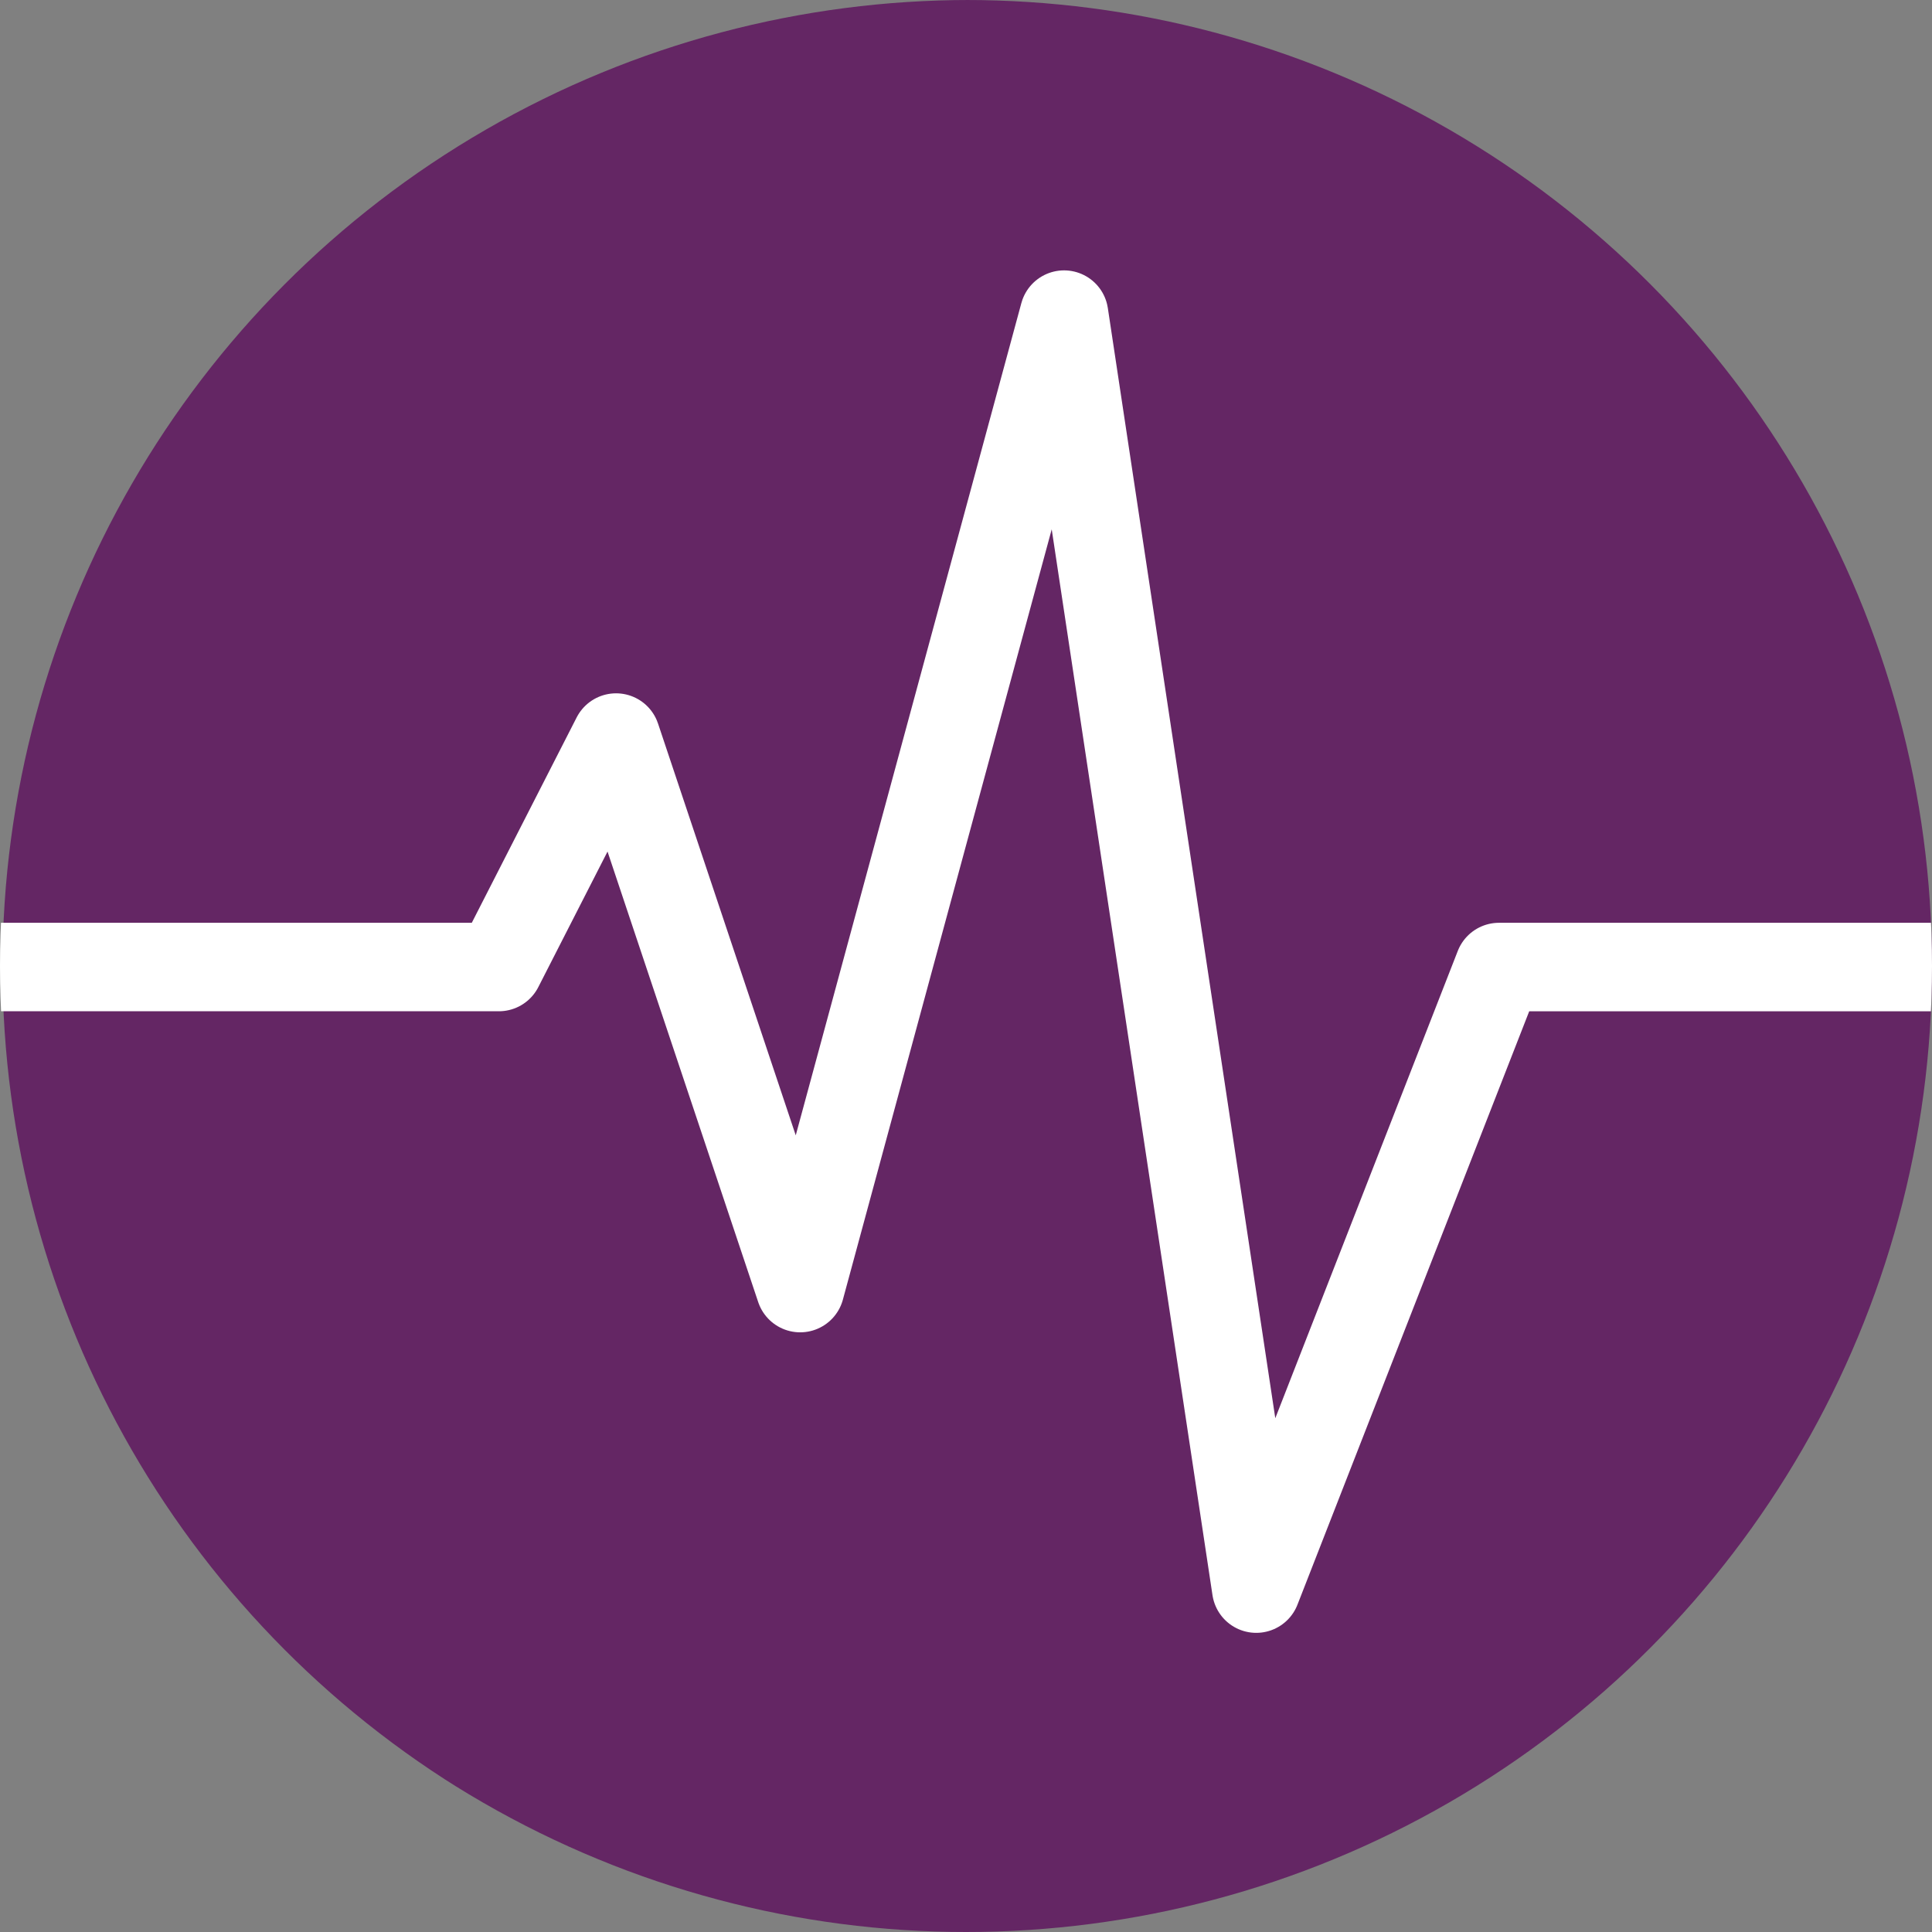
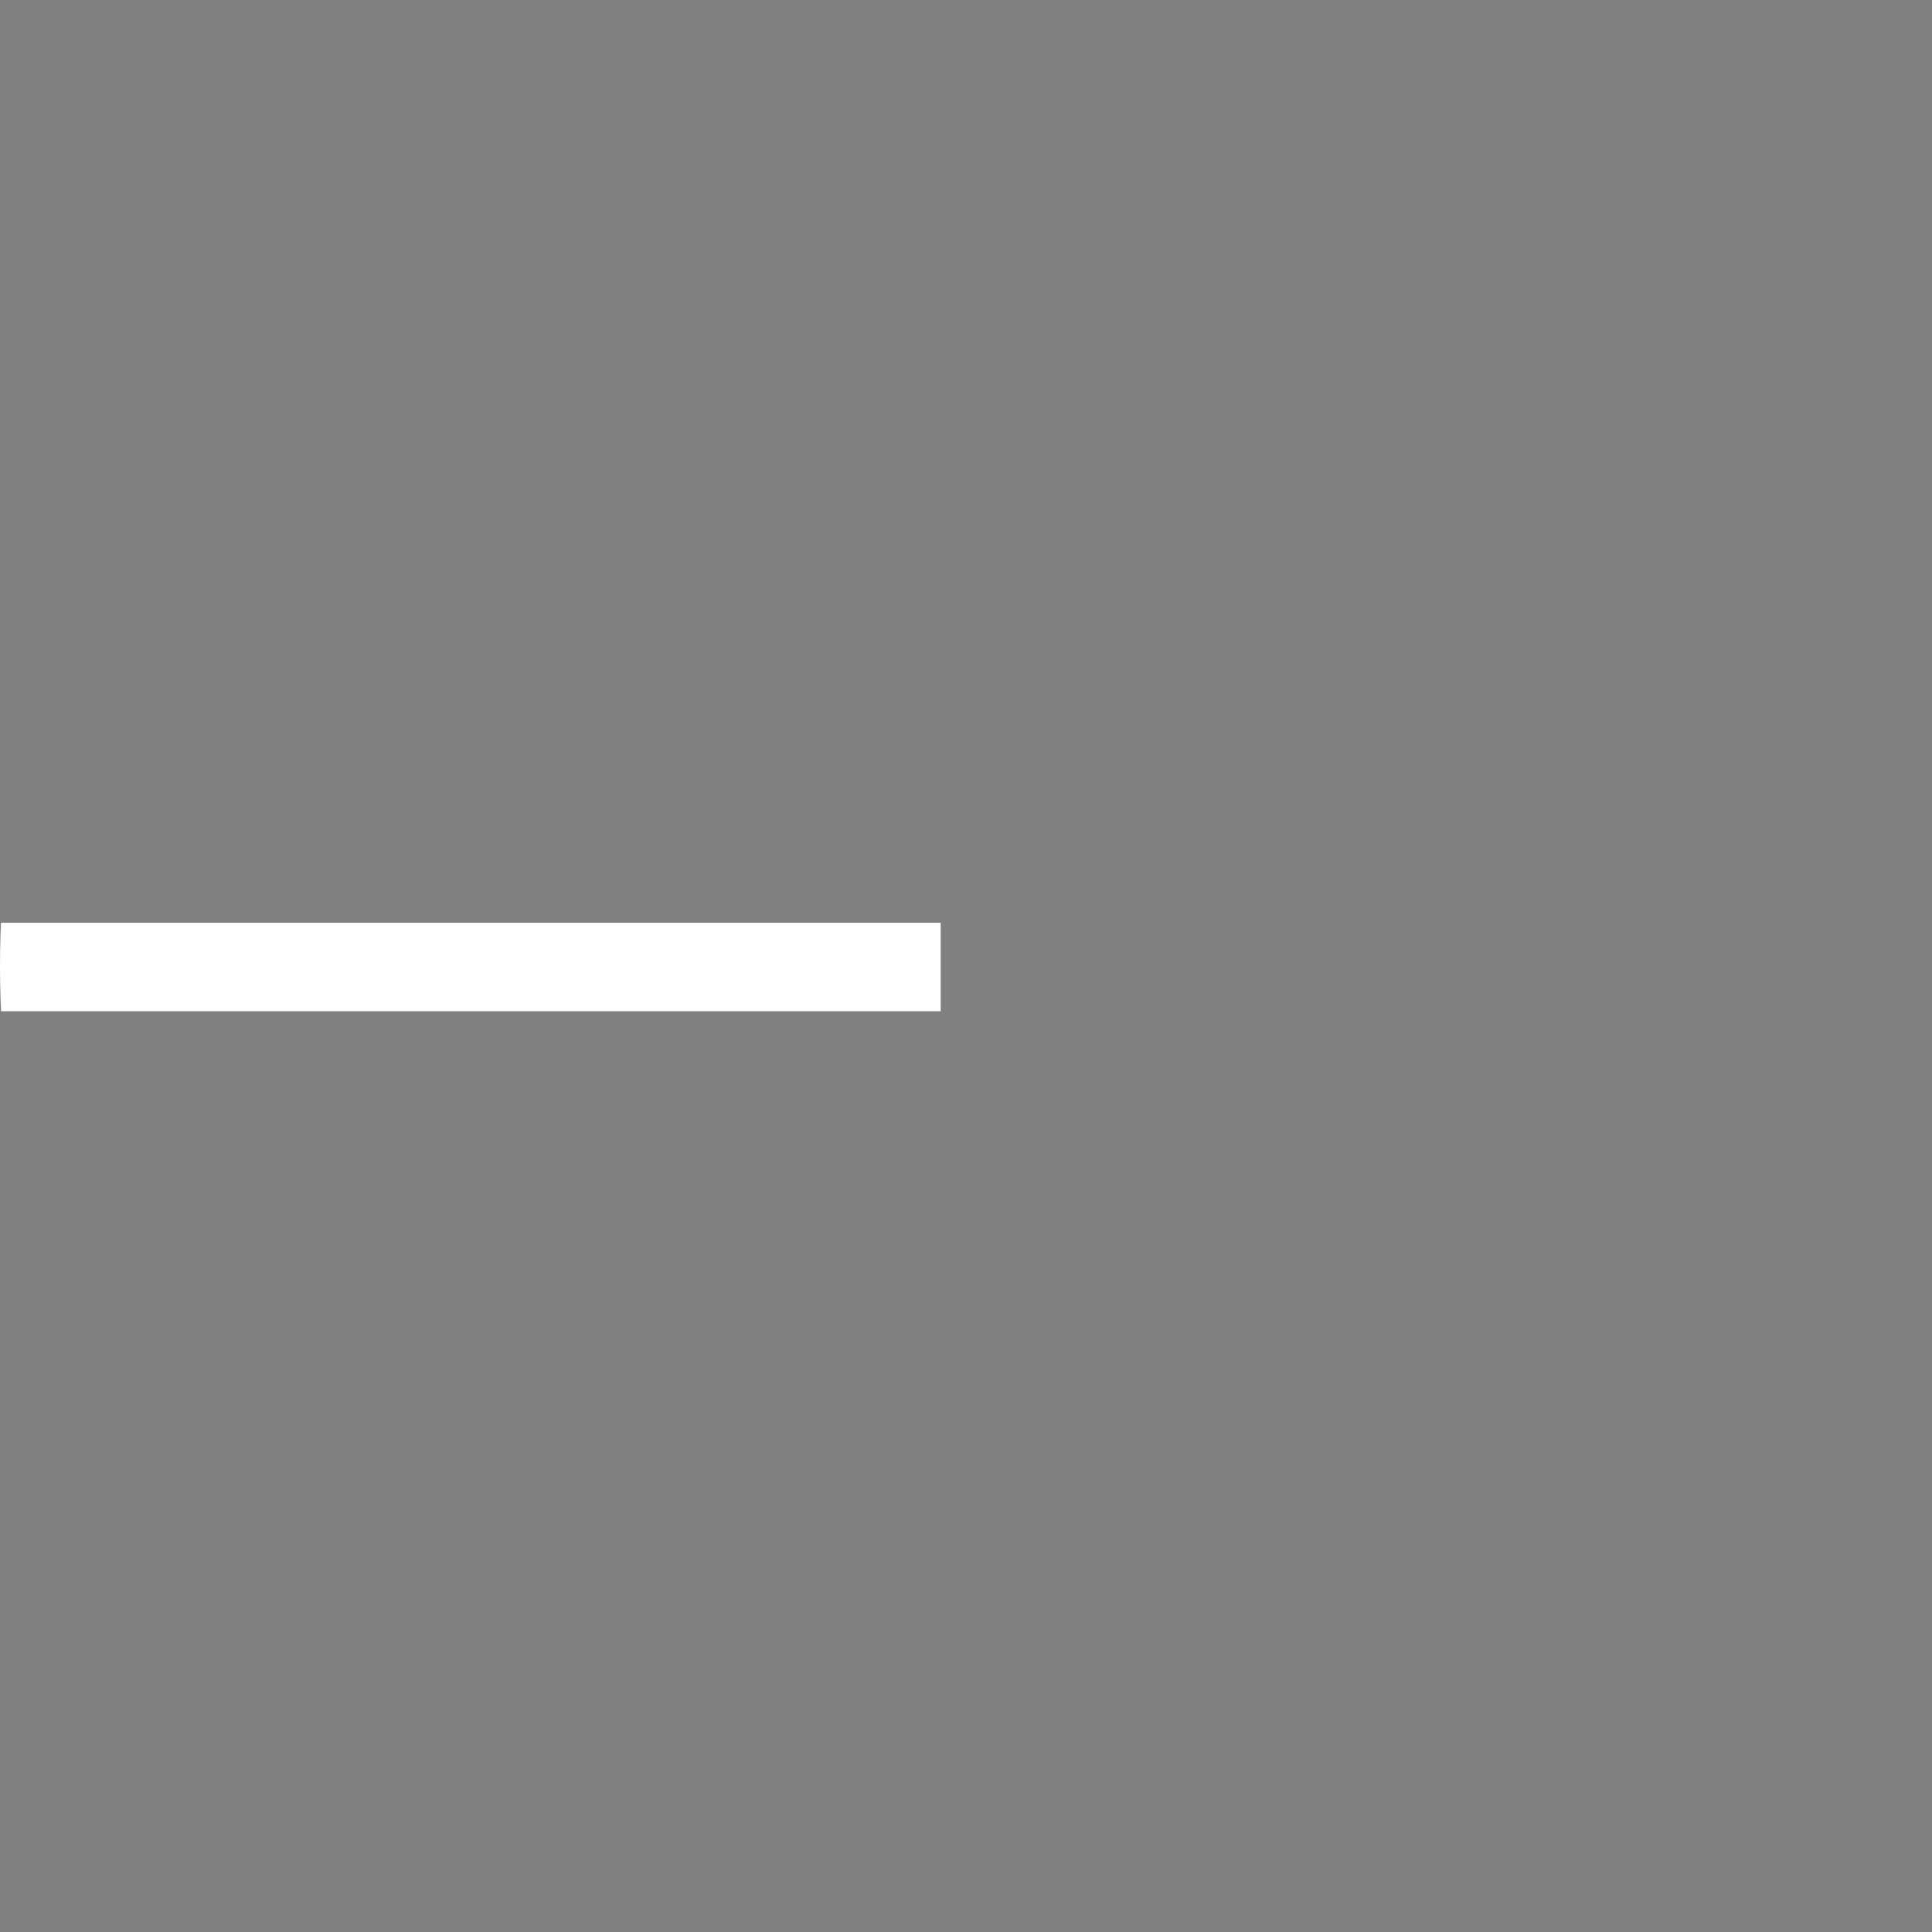
<svg xmlns="http://www.w3.org/2000/svg" width="131" height="131" viewBox="0 0 131 131">
  <rect x="0" y="0" width="131" height="131" fill="#808080" stroke="none" />
  <defs>
    <style>.a{fill:#642664;}.b{clip-path:url(#a);}.c{fill:none;stroke:#fff;stroke-linejoin:round;stroke-width:6px;}</style>
    <clipPath id="a">
      <circle class="a" cx="65.5" cy="65.5" r="65.5" transform="translate(692 2661)" />
    </clipPath>
  </defs>
  <g class="b" transform="translate(-692 -2661)">
    <g transform="translate(671.792 2661)">
-       <circle class="a" cx="65.569" cy="65.569" r="65.569" transform="translate(20.378 0)" />
-       <path class="c" d="M6347.48-2080.784h33.827l7.945-15.558,12.484,37.328,17.894-66.006,13.03,86.383,16.46-42.146h29.957" transform="translate(-6327.272 2146.353)" />
+       <path class="c" d="M6347.48-2080.784h33.827h29.957" transform="translate(-6327.272 2146.353)" />
    </g>
  </g>
</svg>